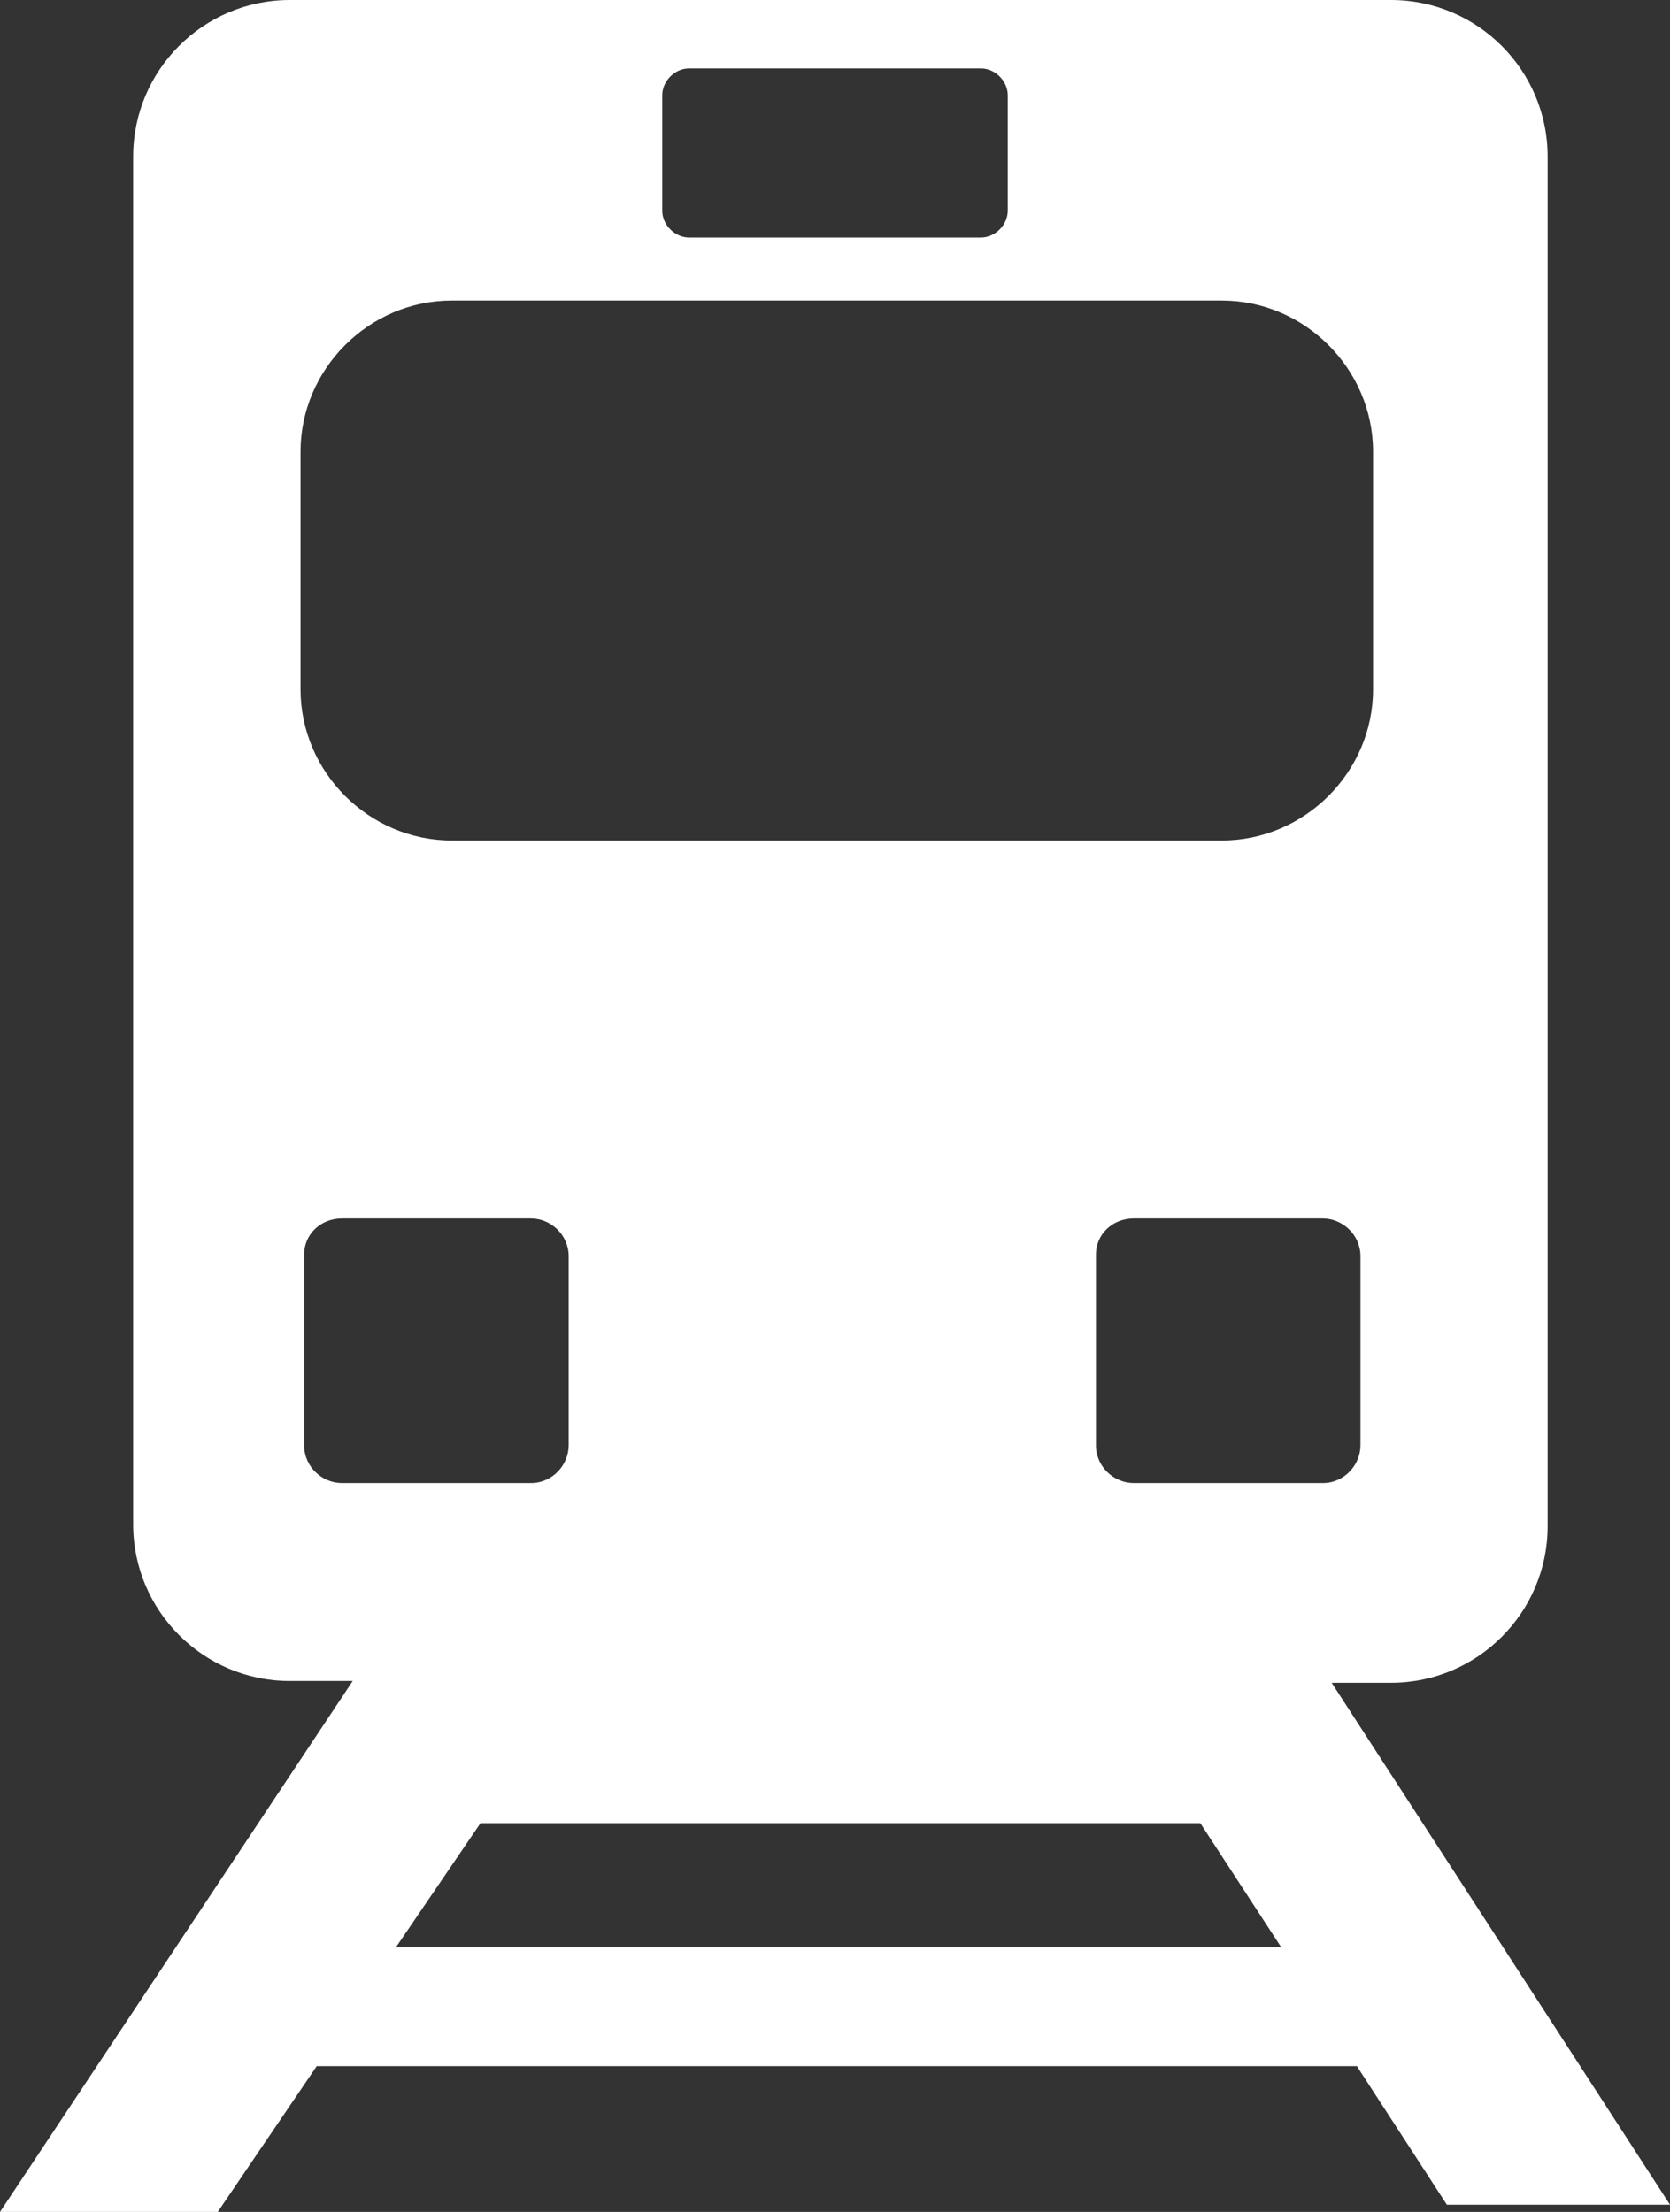
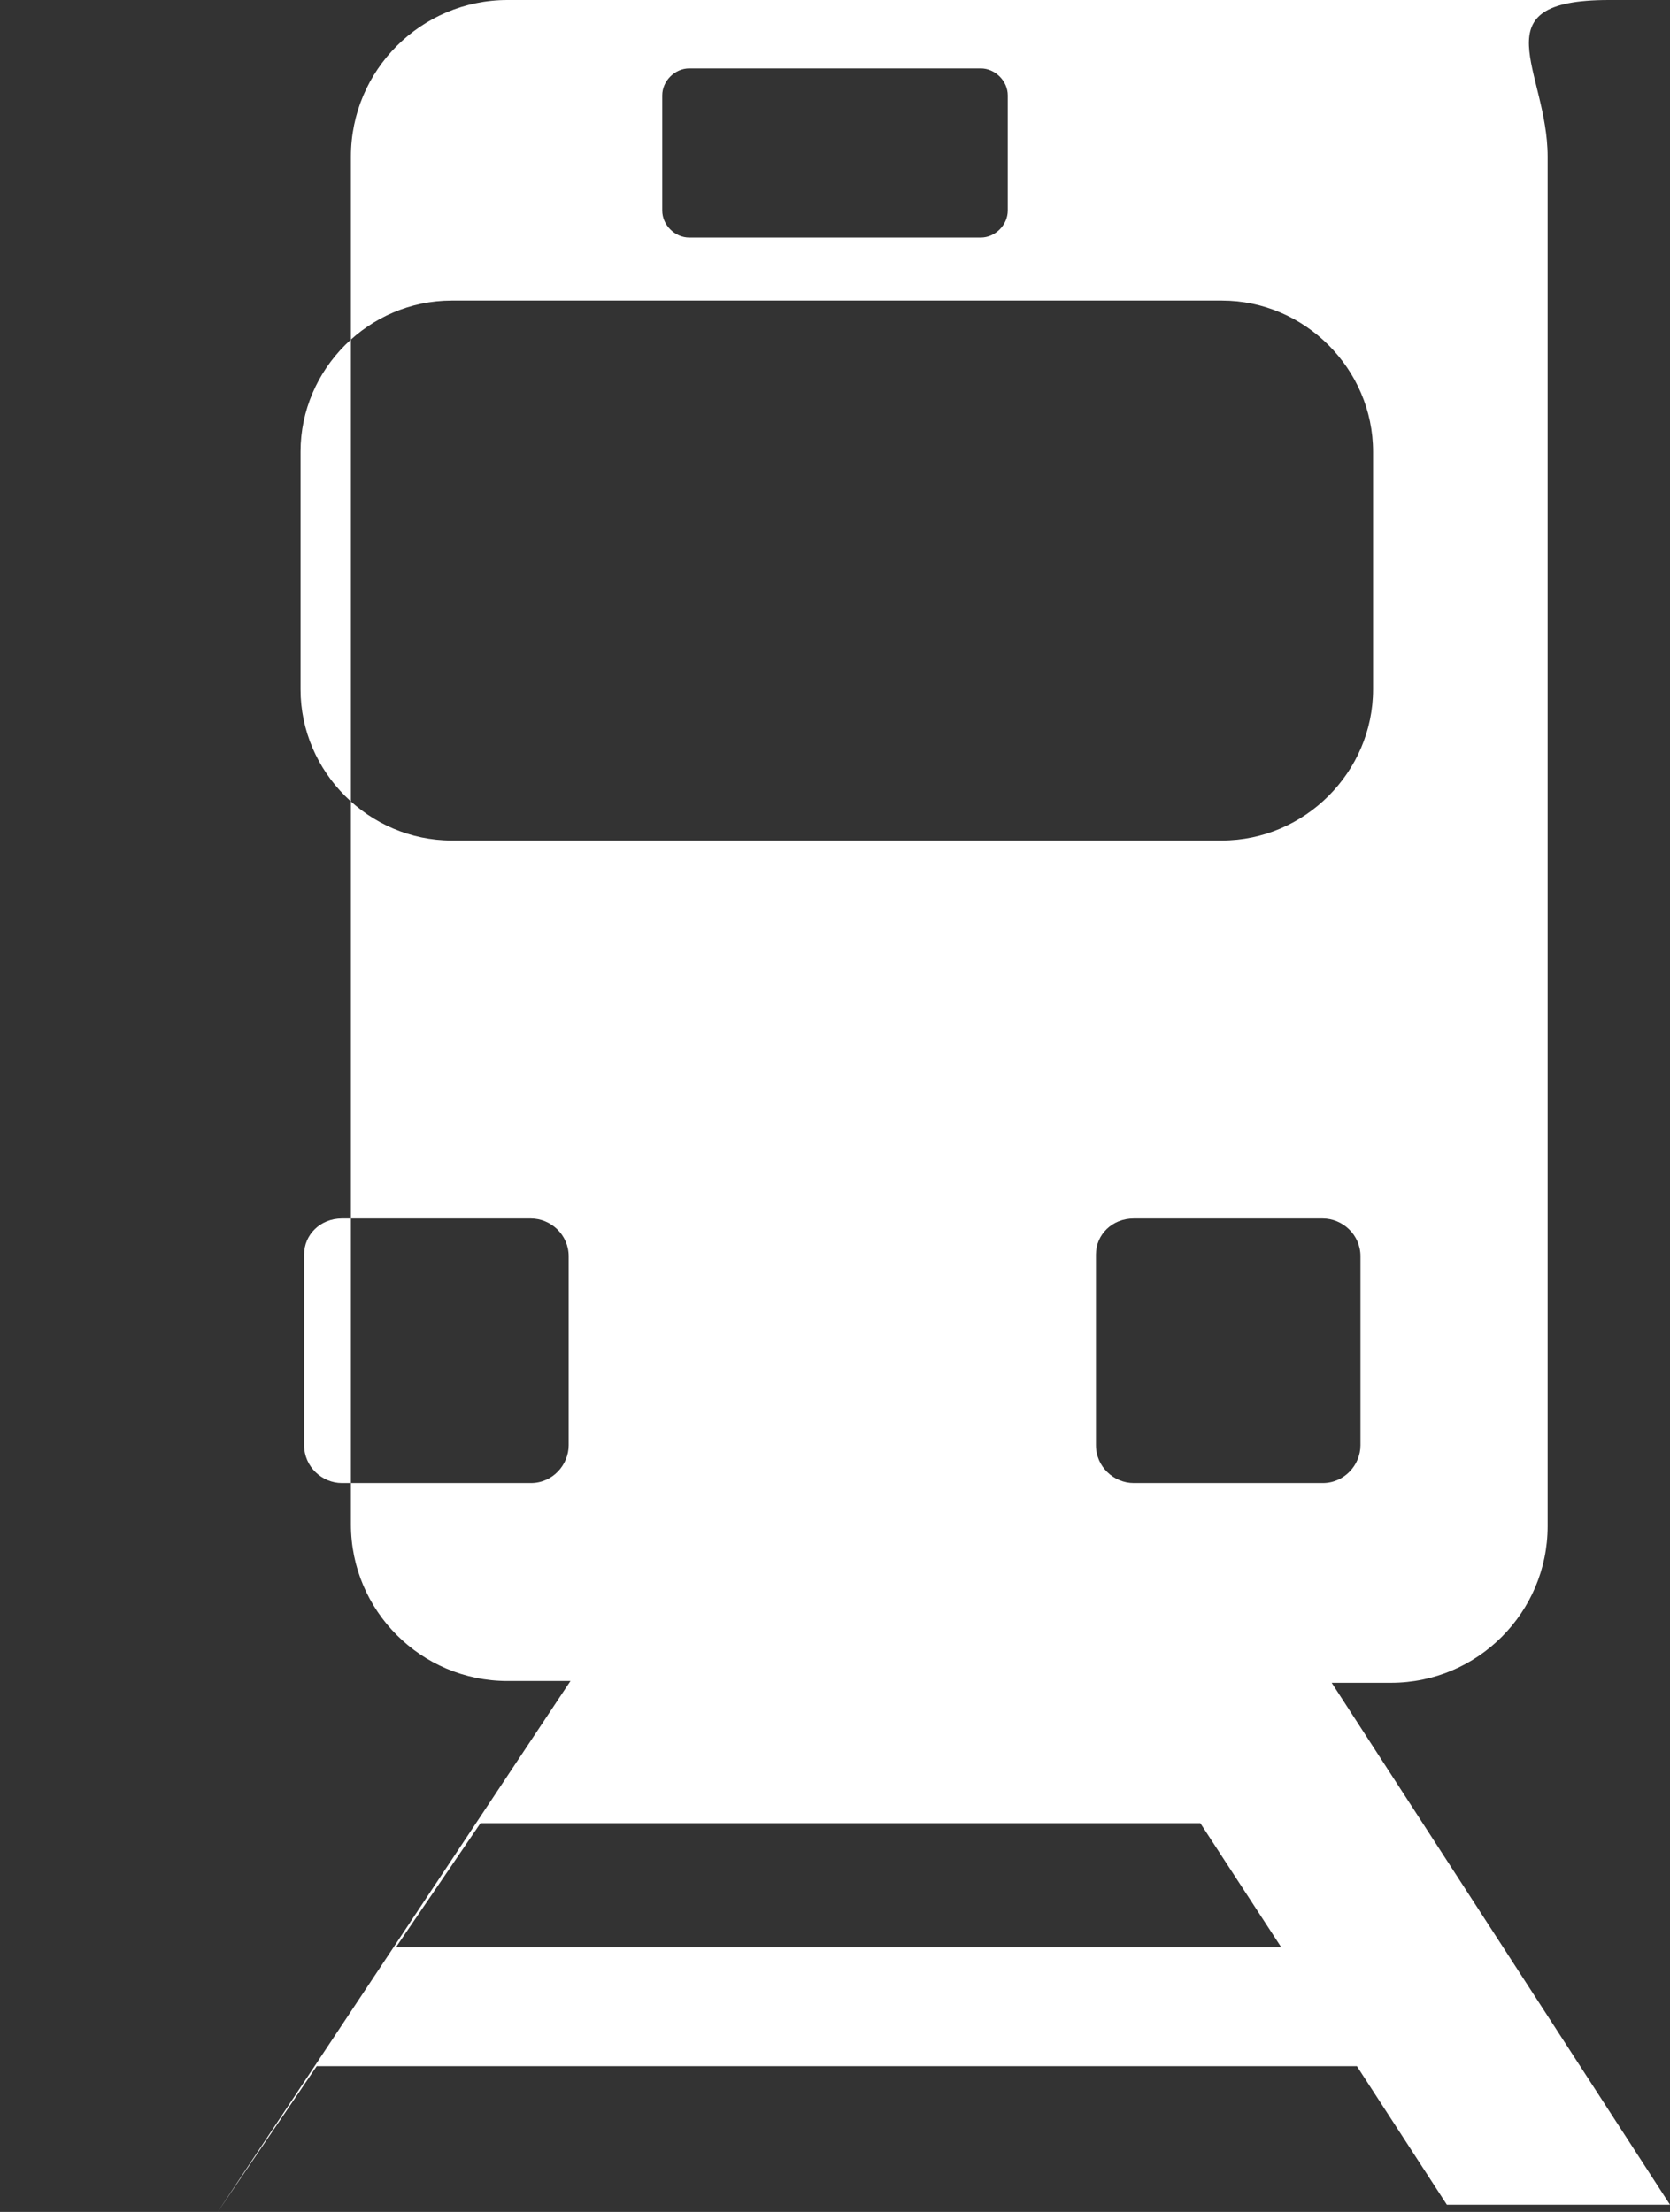
<svg xmlns="http://www.w3.org/2000/svg" version="1.1" id="Layer_1" x="0px" y="0px" viewBox="0 0 92.8 122.9" style="enable-background:new 0 0 92.8 122.9;" xml:space="preserve">
  <rect x="0" y="0" width="92.8" height="122.9" fill="#333333" stroke="none" />
  <style type="text/css">
	.st0{fill-rule:evenodd;clip-rule:evenodd;fill:#FFFFFF;}
</style>
  <g>
-     <path class="st0" d="M66.7,101.3h-40l-4.7,6.9h49.2L66.7,101.3L66.7,101.3z M17.6,114.8l-5.5,8.1H0l19.6-29.5h-3.5   c-4.8,0-8.7-3.9-8.7-8.7V8.7c0-4.8,3.9-8.7,8.7-8.7h61.2C82.1,0,86,3.9,86,8.7v76.1c0,4.8-3.9,8.7-8.7,8.7H74l18.8,29H80.4l-5-7.7   H17.6L17.6,114.8z M63,67.7h10.5c1.1,0,2.1,0.9,2.1,2.1v10.5c0,1.1-0.9,2.1-2.1,2.1H63c-1.1,0-2.1-0.9-2.1-2.1V69.7   C60.9,68.6,61.8,67.7,63,67.7L63,67.7z M19,67.7h10.5c1.1,0,2.1,0.9,2.1,2.1v10.5c0,1.1-0.9,2.1-2.1,2.1H19c-1.1,0-2.1-0.9-2.1-2.1   V69.7C16.9,68.6,17.8,67.7,19,67.7L19,67.7z M25.1,16.7h42.8c4.6,0,8.4,3.8,8.4,8.4v13.2c0,4.6-3.8,8.4-8.4,8.4H25.1   c-4.6,0-8.4-3.8-8.4-8.4V25.1C16.7,20.5,20.5,16.7,25.1,16.7L25.1,16.7z M38.3,3.8h16.2c0.8,0,1.5,0.7,1.5,1.5v6.4   c0,0.8-0.7,1.5-1.5,1.5H38.3c-0.8,0-1.5-0.7-1.5-1.5V5.3C36.8,4.5,37.5,3.8,38.3,3.8L38.3,3.8z" />
+     <path class="st0" d="M66.7,101.3h-40l-4.7,6.9h49.2L66.7,101.3L66.7,101.3z M17.6,114.8l-5.5,8.1l19.6-29.5h-3.5   c-4.8,0-8.7-3.9-8.7-8.7V8.7c0-4.8,3.9-8.7,8.7-8.7h61.2C82.1,0,86,3.9,86,8.7v76.1c0,4.8-3.9,8.7-8.7,8.7H74l18.8,29H80.4l-5-7.7   H17.6L17.6,114.8z M63,67.7h10.5c1.1,0,2.1,0.9,2.1,2.1v10.5c0,1.1-0.9,2.1-2.1,2.1H63c-1.1,0-2.1-0.9-2.1-2.1V69.7   C60.9,68.6,61.8,67.7,63,67.7L63,67.7z M19,67.7h10.5c1.1,0,2.1,0.9,2.1,2.1v10.5c0,1.1-0.9,2.1-2.1,2.1H19c-1.1,0-2.1-0.9-2.1-2.1   V69.7C16.9,68.6,17.8,67.7,19,67.7L19,67.7z M25.1,16.7h42.8c4.6,0,8.4,3.8,8.4,8.4v13.2c0,4.6-3.8,8.4-8.4,8.4H25.1   c-4.6,0-8.4-3.8-8.4-8.4V25.1C16.7,20.5,20.5,16.7,25.1,16.7L25.1,16.7z M38.3,3.8h16.2c0.8,0,1.5,0.7,1.5,1.5v6.4   c0,0.8-0.7,1.5-1.5,1.5H38.3c-0.8,0-1.5-0.7-1.5-1.5V5.3C36.8,4.5,37.5,3.8,38.3,3.8L38.3,3.8z" />
  </g>
</svg>